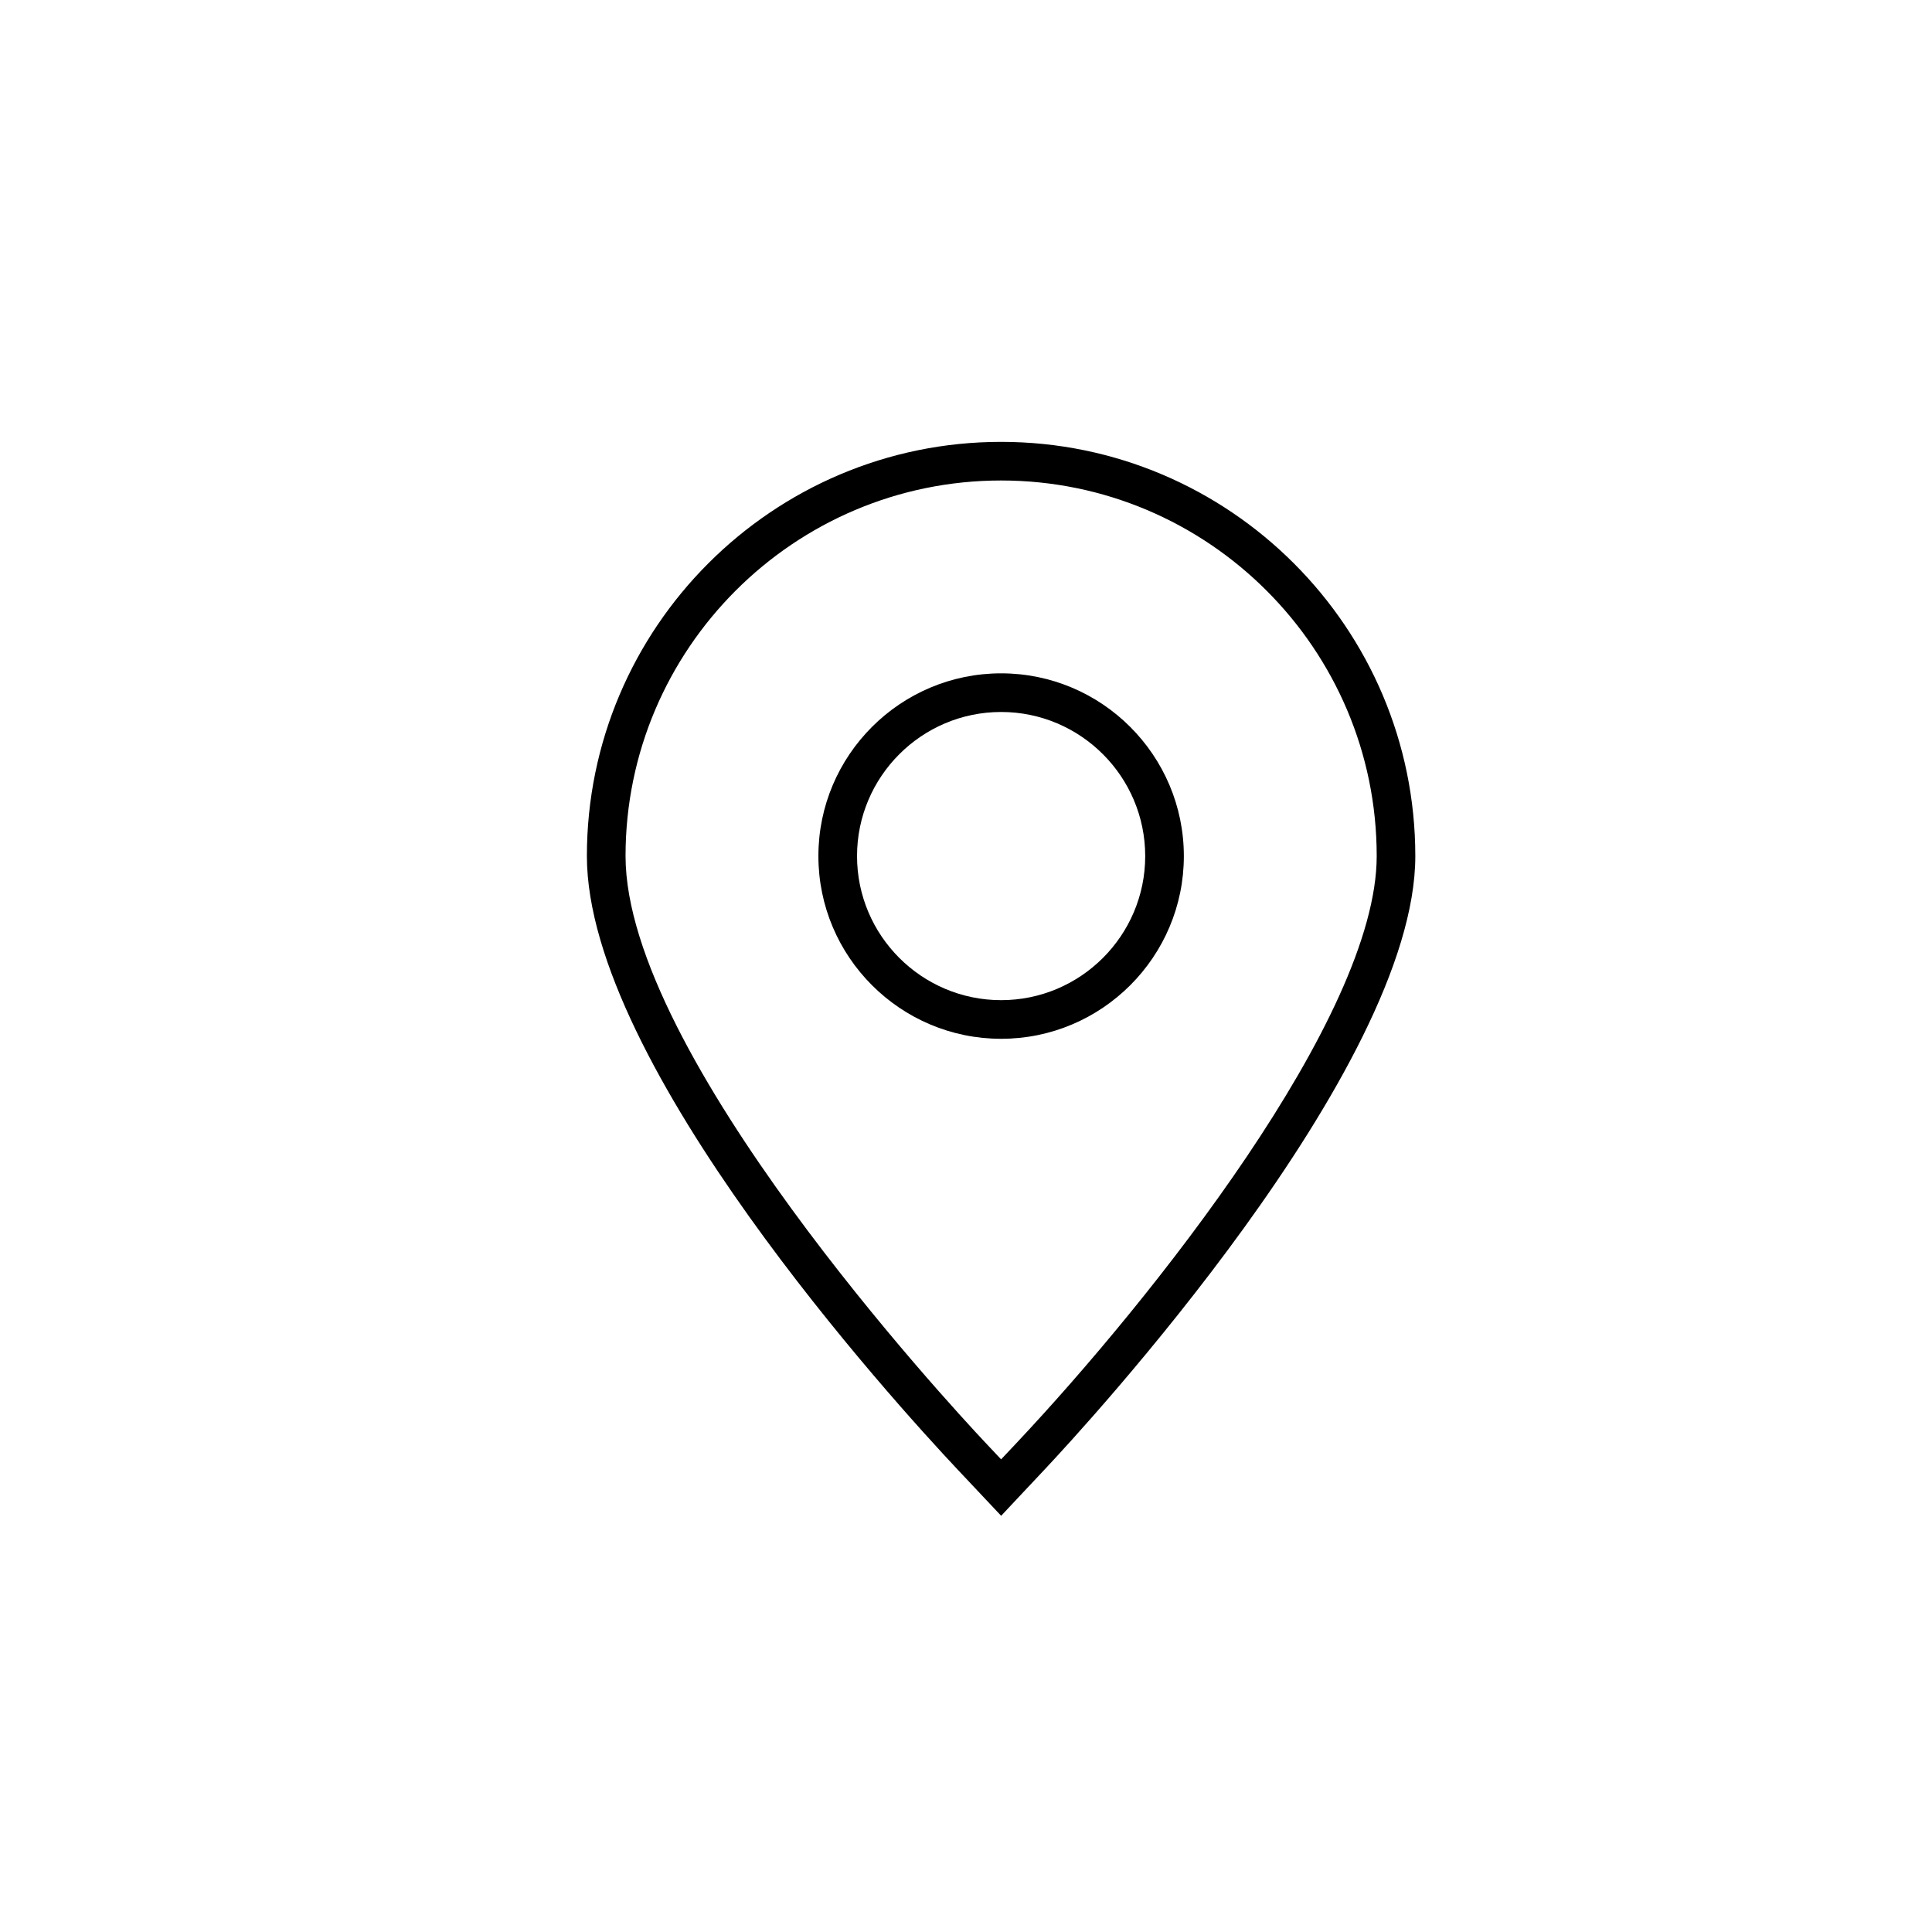
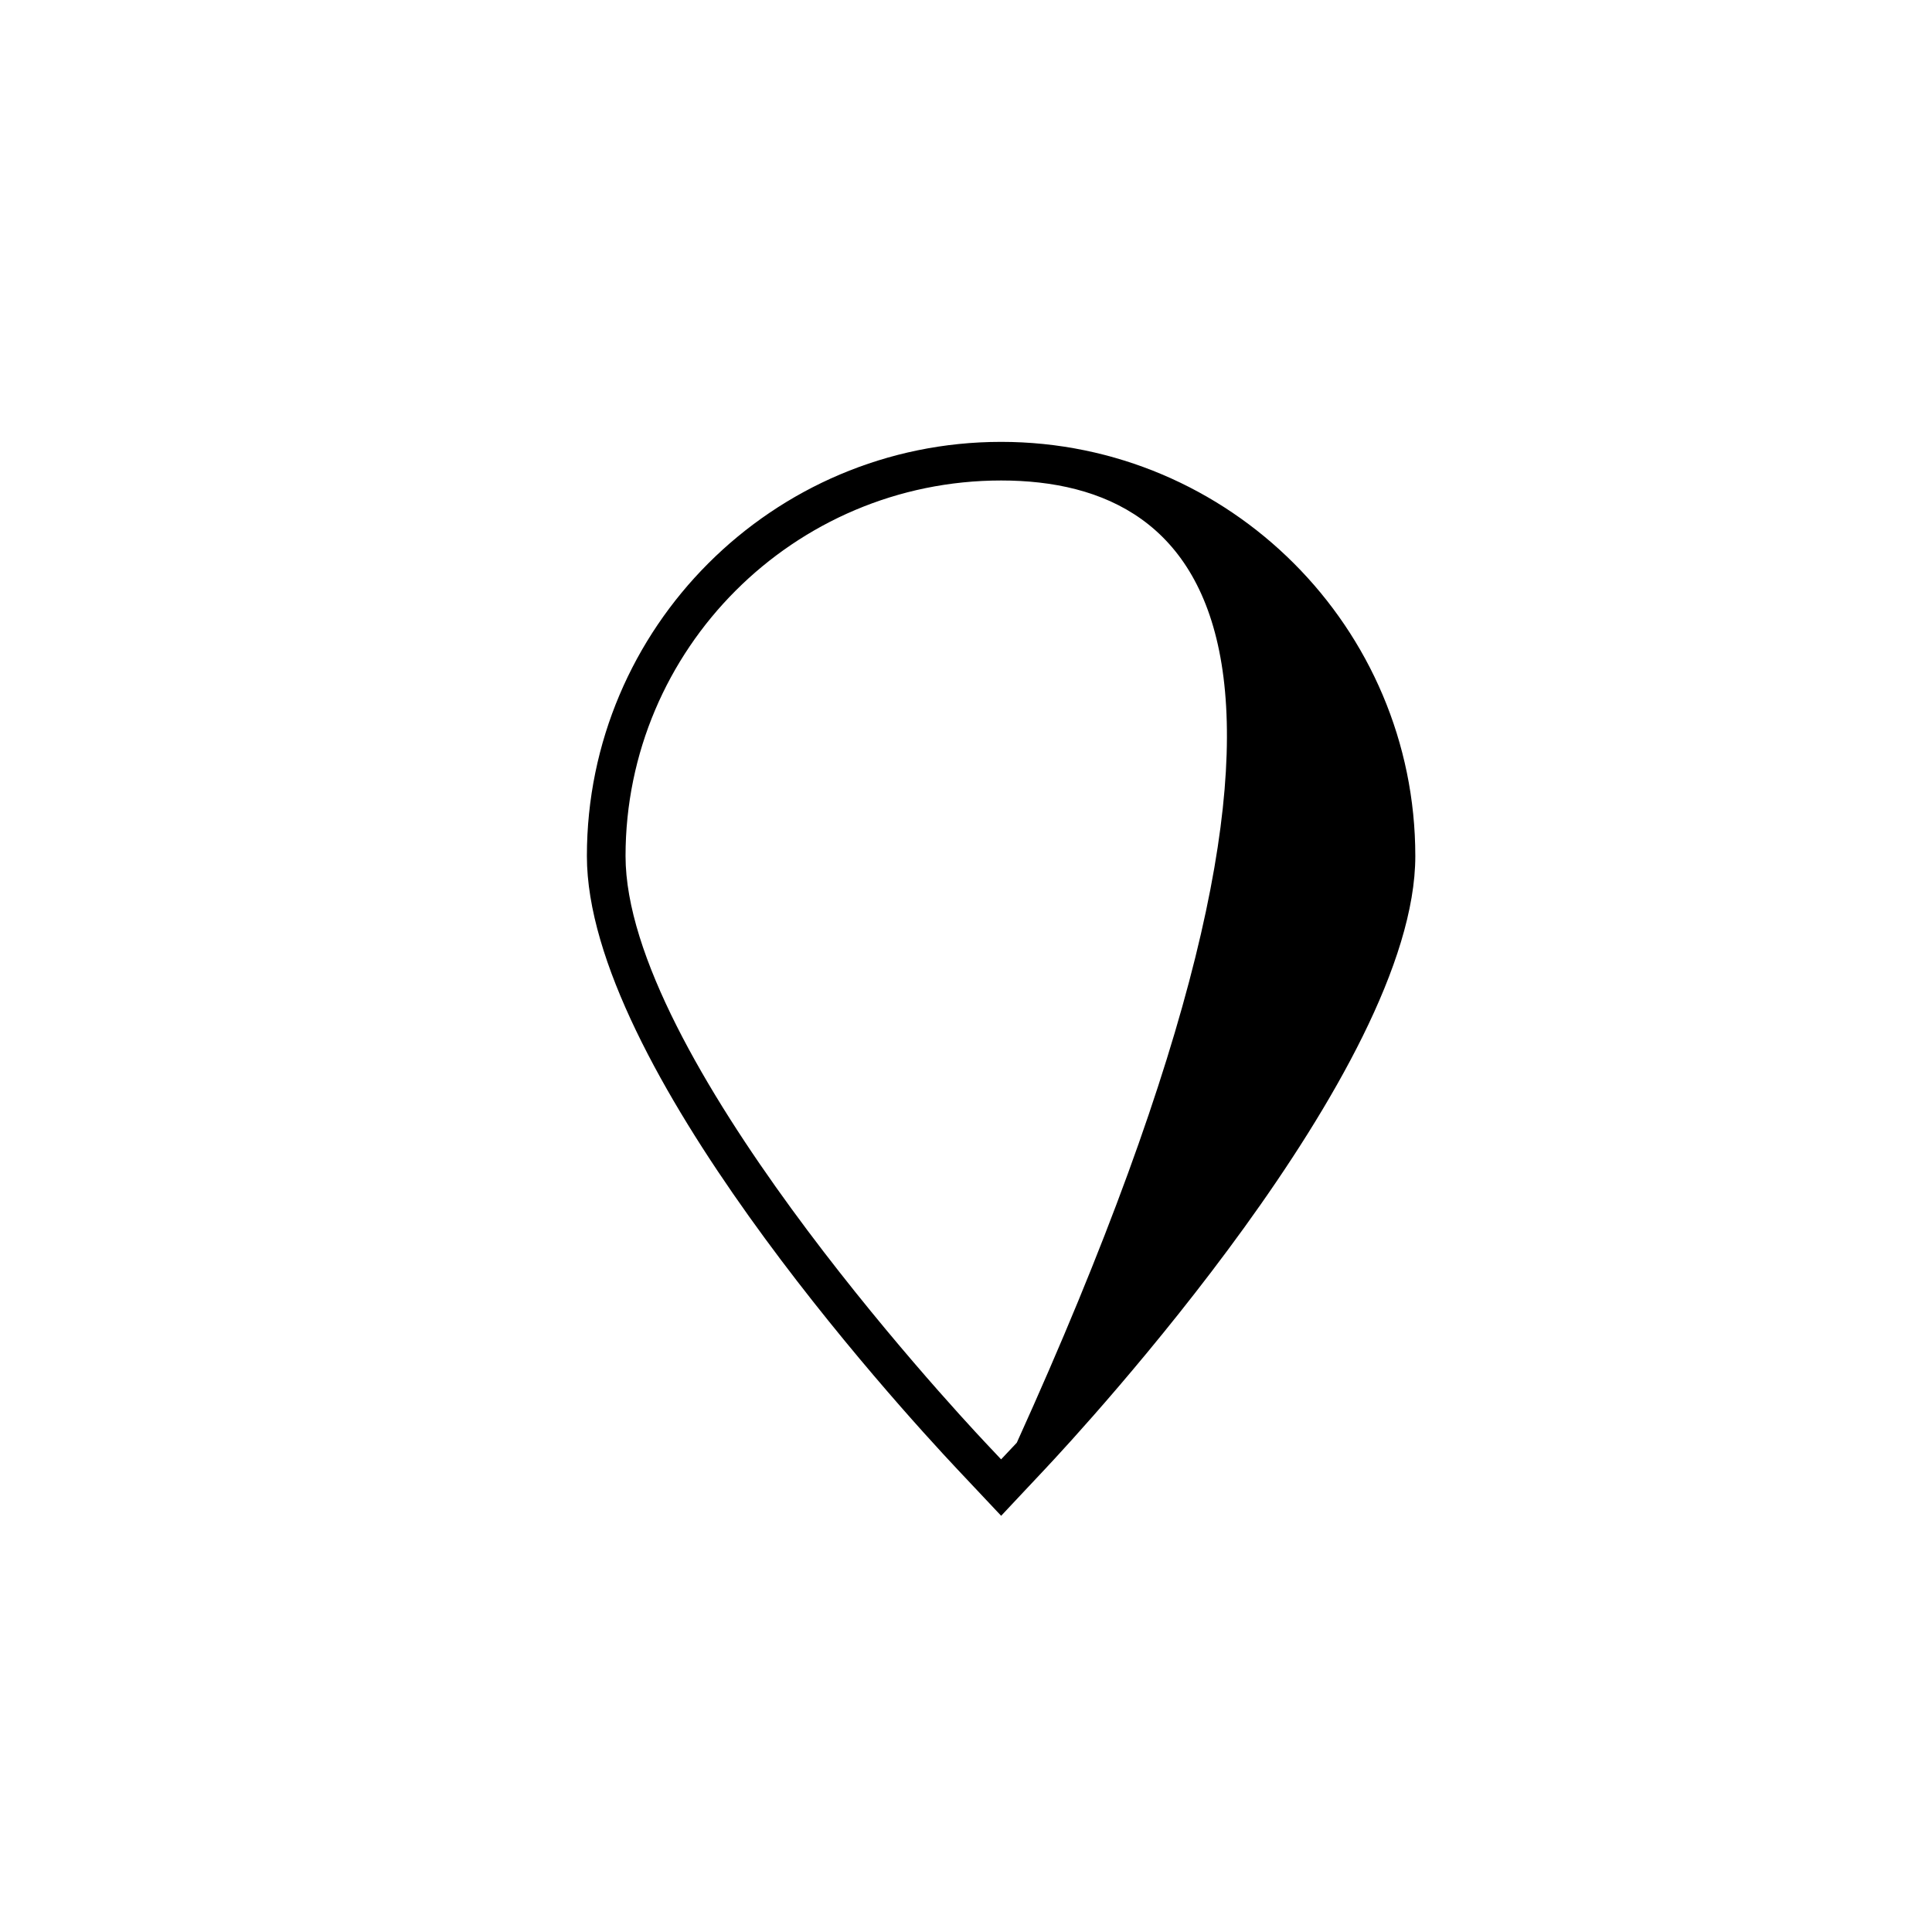
<svg xmlns="http://www.w3.org/2000/svg" version="1.1" id="Layer_1" x="0px" y="0px" width="100px" height="100px" viewBox="0 0 100 100" enable-background="new 0 0 100 100" xml:space="preserve">
  <g>
    <g>
-       <path d="M51.819,78.457l-2.271-2.412c-3.202-3.404-19.171-20.933-19.171-31.735c0-11.822,9.618-21.439,21.44-21.439    c11.82,0,21.438,9.618,21.439,21.439c0,11.034-17.21,29.648-19.172,31.735L51.819,78.457z M51.818,24.87    c-10.72,0-19.44,8.721-19.44,19.439c0,10.261,16.721,28.337,18.627,30.364l0.812,0.863l0.812-0.862    c6.919-7.356,18.629-22.029,18.629-30.365C71.257,33.591,62.536,24.87,51.818,24.87z" />
+       <path d="M51.819,78.457l-2.271-2.412c-3.202-3.404-19.171-20.933-19.171-31.735c0-11.822,9.618-21.439,21.44-21.439    c11.82,0,21.438,9.618,21.439,21.439c0,11.034-17.21,29.648-19.172,31.735L51.819,78.457z M51.818,24.87    c-10.72,0-19.44,8.721-19.44,19.439c0,10.261,16.721,28.337,18.627,30.364l0.812,0.863l0.812-0.862    C71.257,33.591,62.536,24.87,51.818,24.87z" />
    </g>
    <g>
-       <path d="M51.818,53.768c-5.215,0-9.458-4.243-9.458-9.458s4.243-9.458,9.458-9.458c5.213,0,9.456,4.243,9.458,9.458    C61.276,49.525,57.033,53.768,51.818,53.768z M51.818,36.852c-4.113,0-7.458,3.346-7.458,7.458s3.346,7.458,7.458,7.458    c4.112,0,7.458-3.346,7.458-7.458C59.274,40.197,55.929,36.852,51.818,36.852z" />
-     </g>
+       </g>
  </g>
</svg>